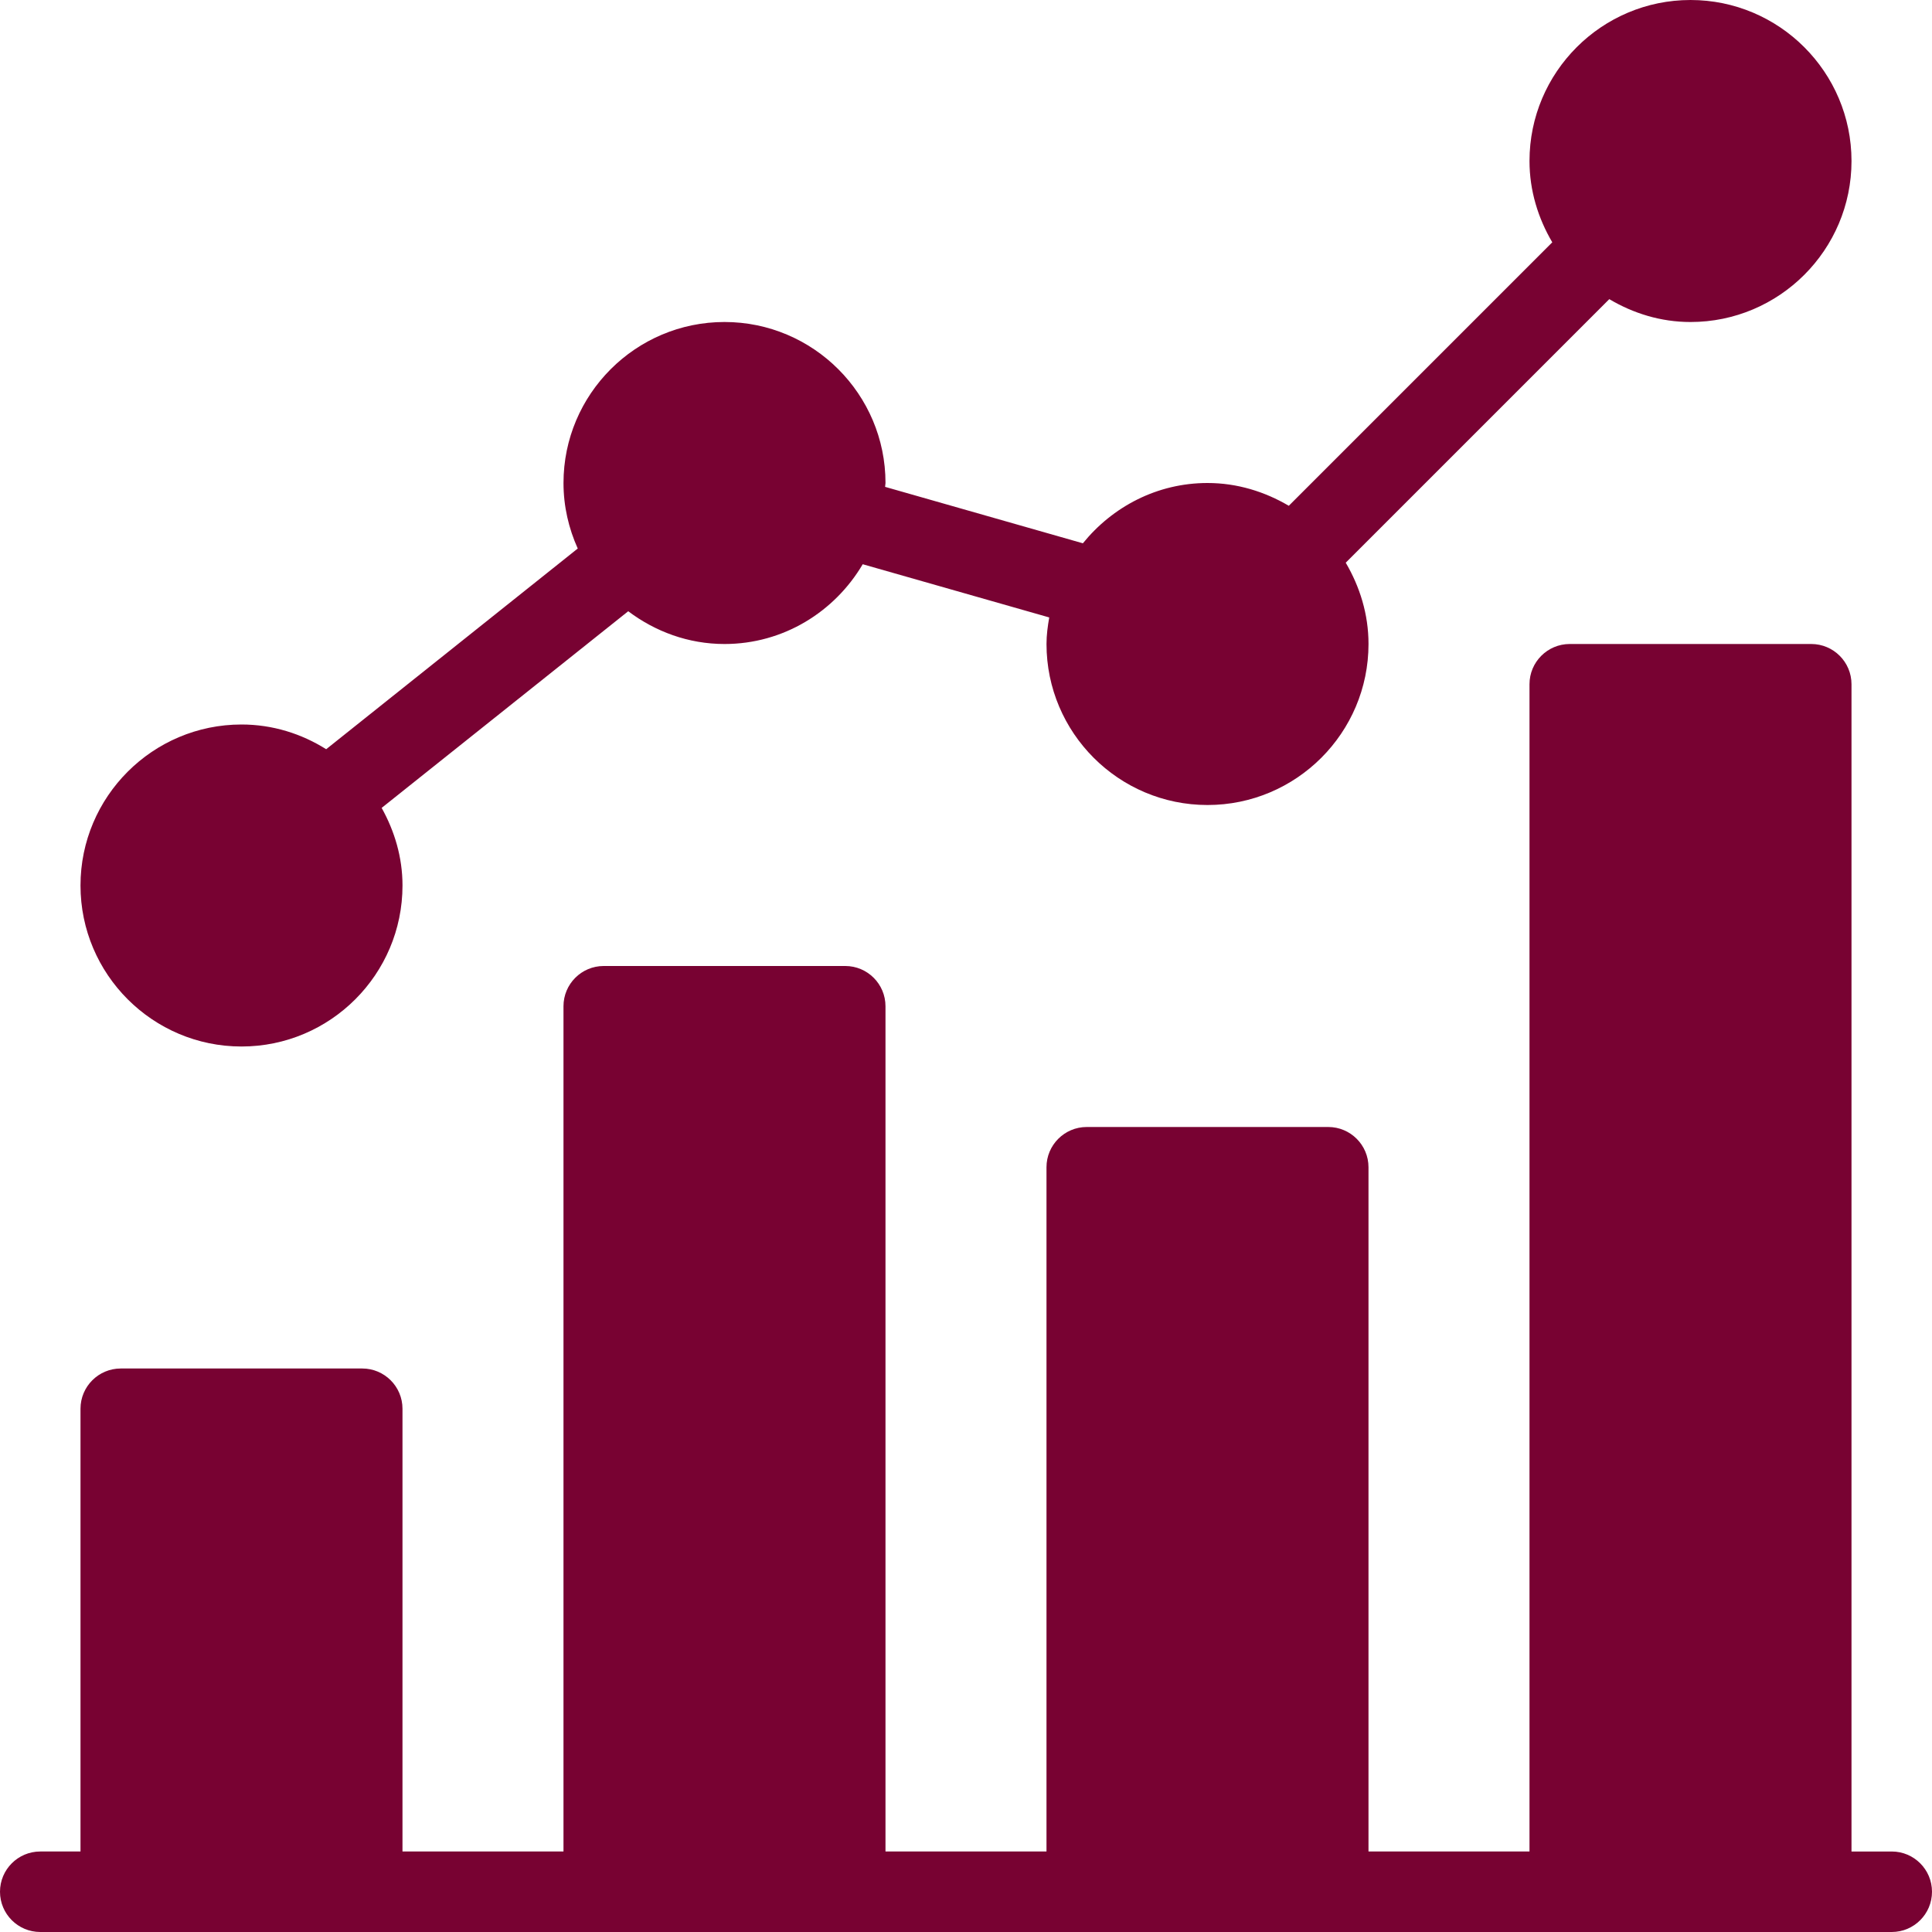
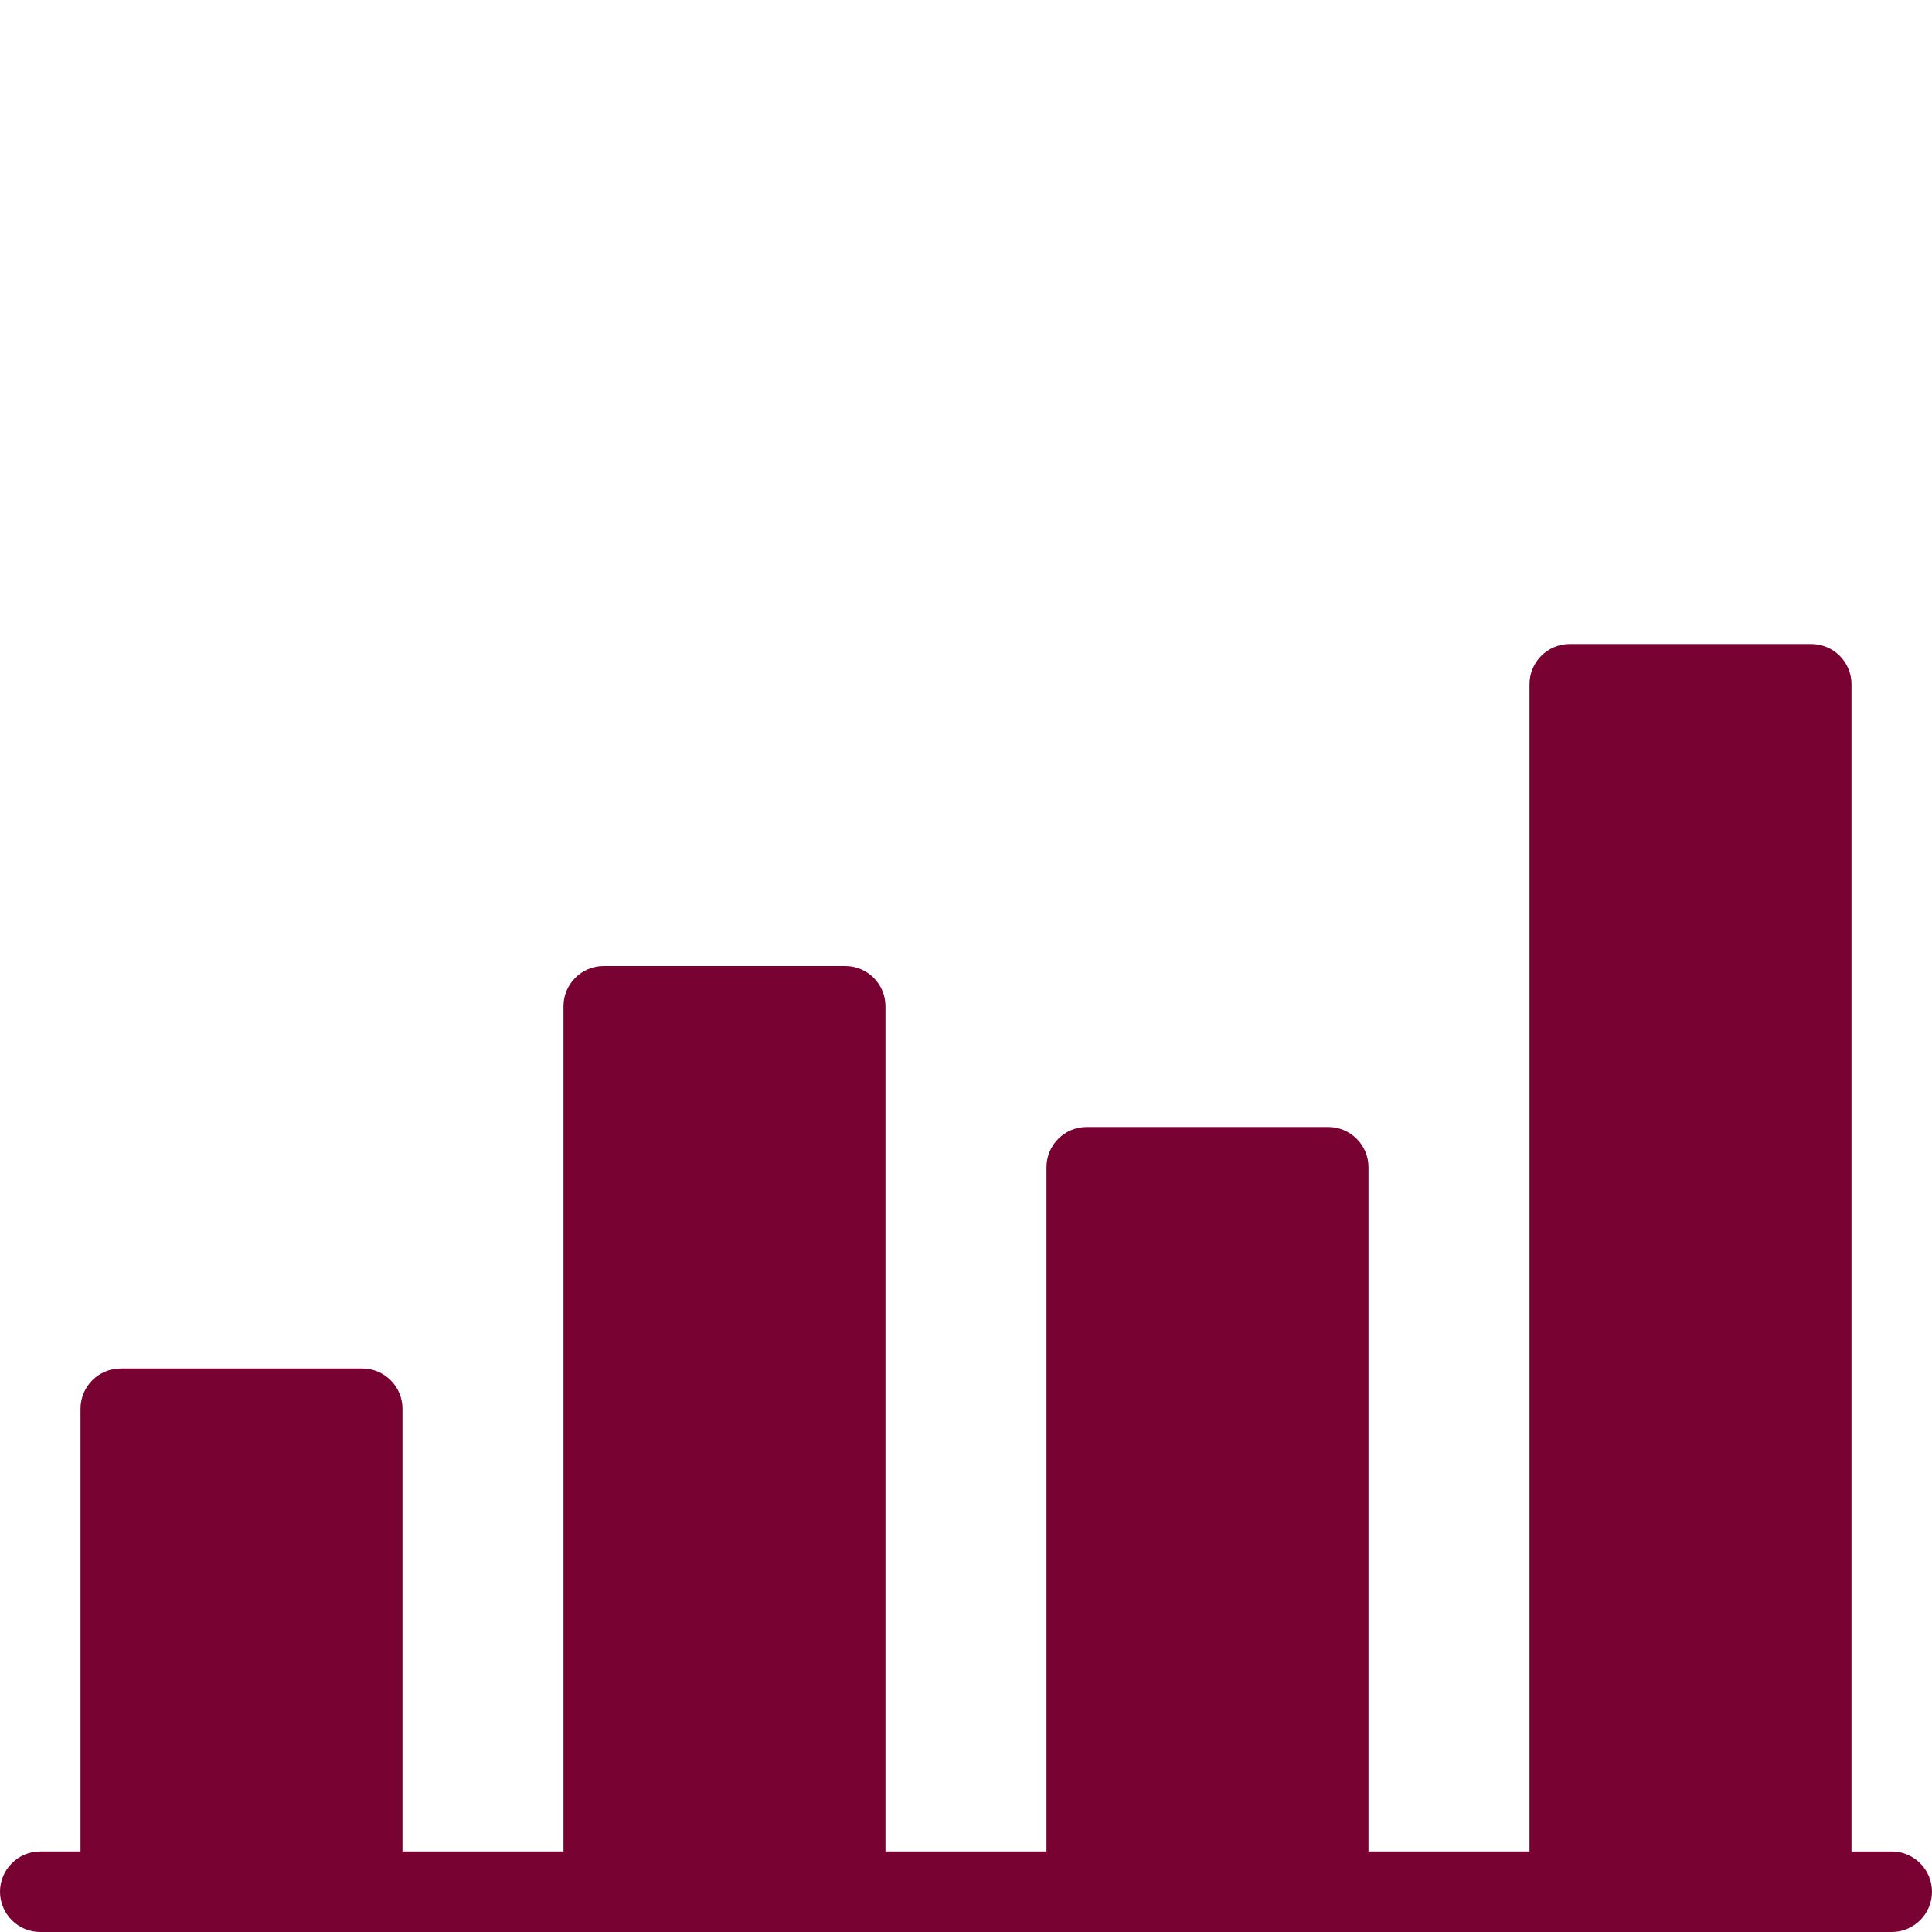
<svg xmlns="http://www.w3.org/2000/svg" width="512" height="512" x="0" y="0" viewBox="0 0 512 512" style="enable-background:new 0 0 512 512" xml:space="preserve" class="">
  <g>
    <g>
      <g>
        <path d="M501.333,490.667h-10.667V181.333c0-5.888-4.779-10.667-10.667-10.667h-64c-5.888,0-10.667,4.779-10.667,10.667v309.333 h-42.667V309.333c0-5.888-4.779-10.667-10.667-10.667h-64c-5.888,0-10.667,4.779-10.667,10.667v181.333h-42.667v-224 c0-5.888-4.779-10.667-10.667-10.667h-64c-5.888,0-10.667,4.779-10.667,10.667v224h-42.667V373.333 c0-5.888-4.779-10.667-10.667-10.667H32c-5.888,0-10.667,4.779-10.667,10.667v117.333H10.667C4.779,490.667,0,495.445,0,501.333 C0,507.221,4.779,512,10.667,512H32h64h64h64h64h64h64h64h21.333c5.888,0,10.667-4.779,10.667-10.667 C512,495.445,507.221,490.667,501.333,490.667z" fill="#780232" data-original="#000000" style="" />
      </g>
    </g>
    <g>
      <g>
-         <path d="M448,0c-23.531,0-42.667,19.136-42.667,42.667c0,7.893,2.304,15.189,6.037,21.547l-69.824,69.824 C335.189,130.304,327.893,128,320,128c-13.376,0-25.195,6.315-33.024,15.979l-52.416-14.955c0-0.341,0.107-0.661,0.107-1.024 c0-23.531-19.136-42.667-42.667-42.667S149.333,104.469,149.333,128c0,6.208,1.387,12.053,3.776,17.365l-66.667,53.184 C79.915,194.453,72.256,192,64,192c-23.531,0-42.667,19.136-42.667,42.667c0,23.531,19.136,42.667,42.667,42.667 c23.531,0,42.667-19.136,42.667-42.667c0-7.488-2.112-14.443-5.525-20.565l65.344-52.117c7.147,5.376,15.915,8.683,25.515,8.683 c15.637,0,29.205-8.555,36.629-21.141l49.429,14.101c-0.405,2.304-0.725,4.629-0.725,7.04c0,23.531,19.136,42.667,42.667,42.667 c23.531,0,42.667-19.136,42.667-42.667c0-7.893-2.304-15.189-6.037-21.547l69.845-69.845c6.336,3.755,13.632,6.059,21.525,6.059 c23.531,0,42.667-19.136,42.667-42.667C490.667,19.136,471.531,0,448,0z" fill="#780232" data-original="#000000" style="" />
-       </g>
+         </g>
    </g>
    <g> </g>
    <g> </g>
    <g> </g>
    <g> </g>
    <g> </g>
    <g> </g>
    <g> </g>
    <g> </g>
    <g> </g>
    <g> </g>
    <g> </g>
    <g> </g>
    <g> </g>
    <g> </g>
    <g> </g>
  </g>
</svg>